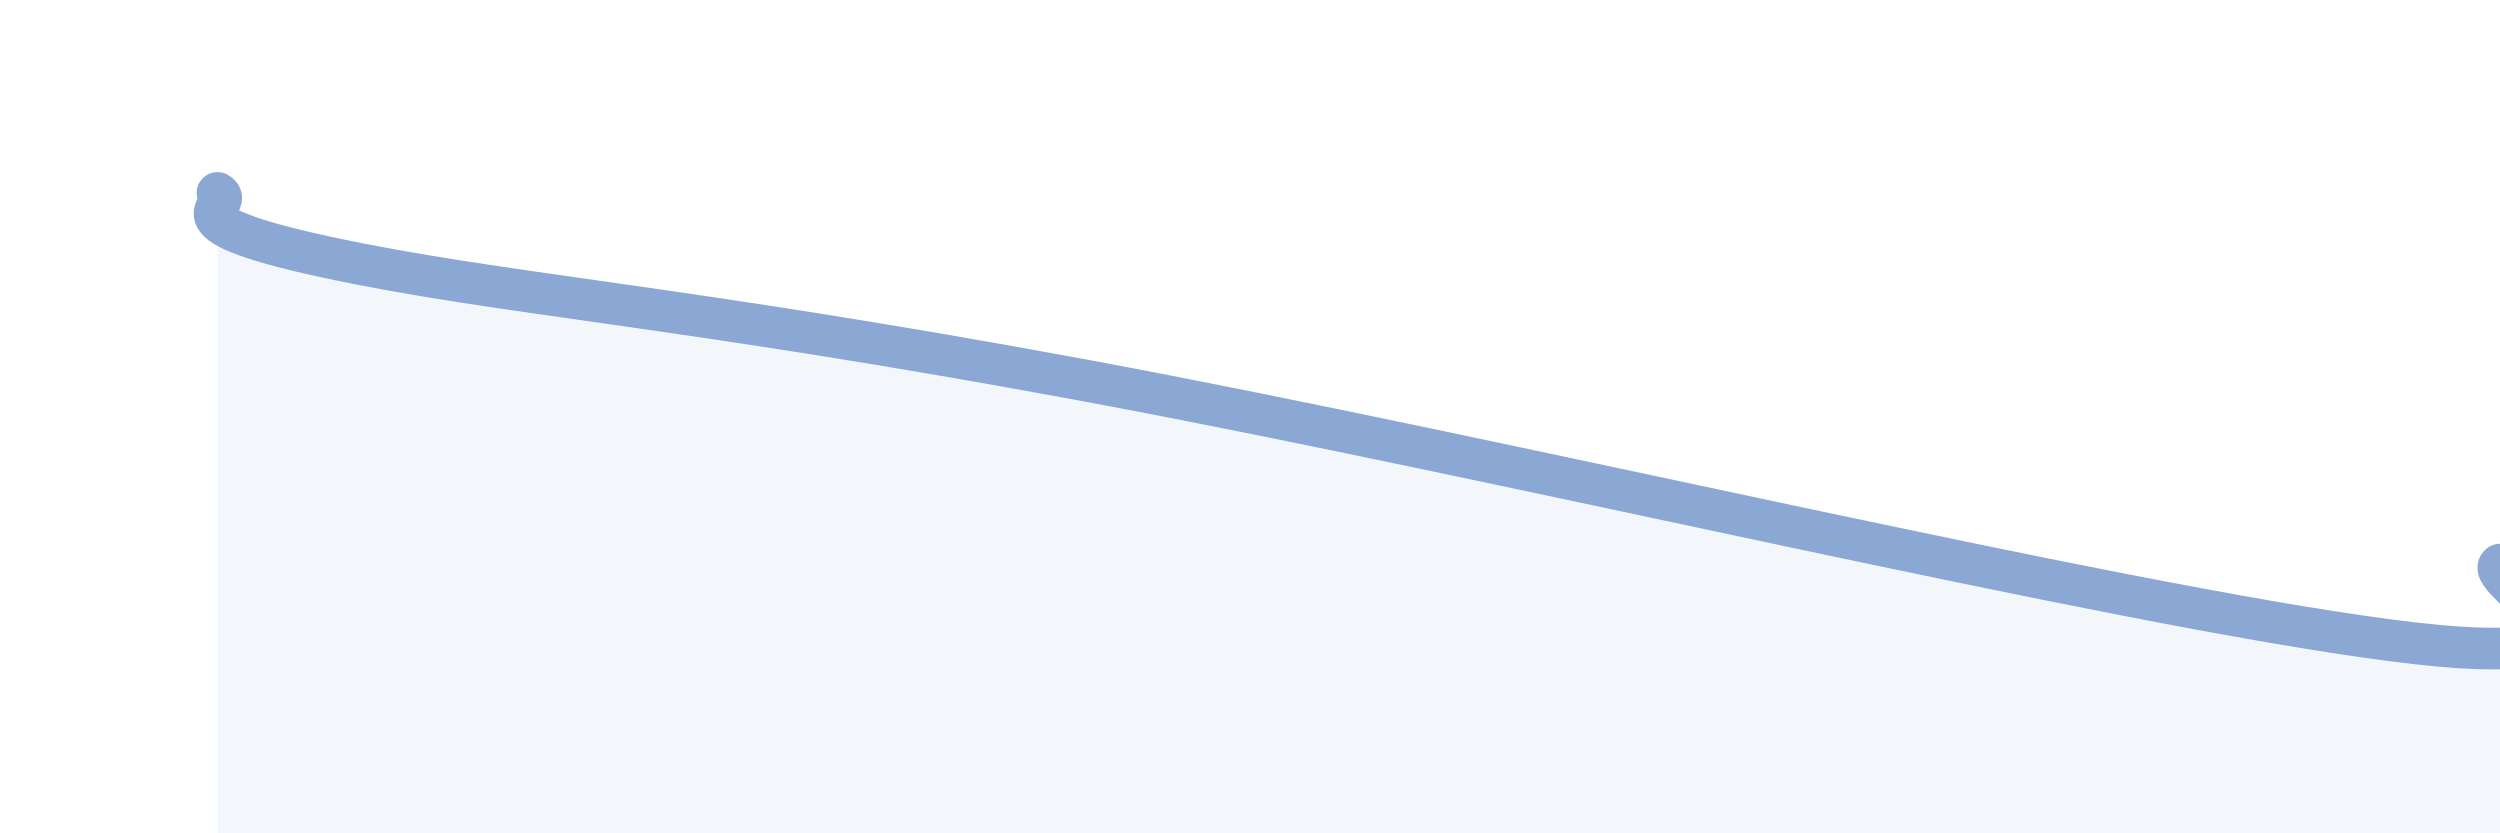
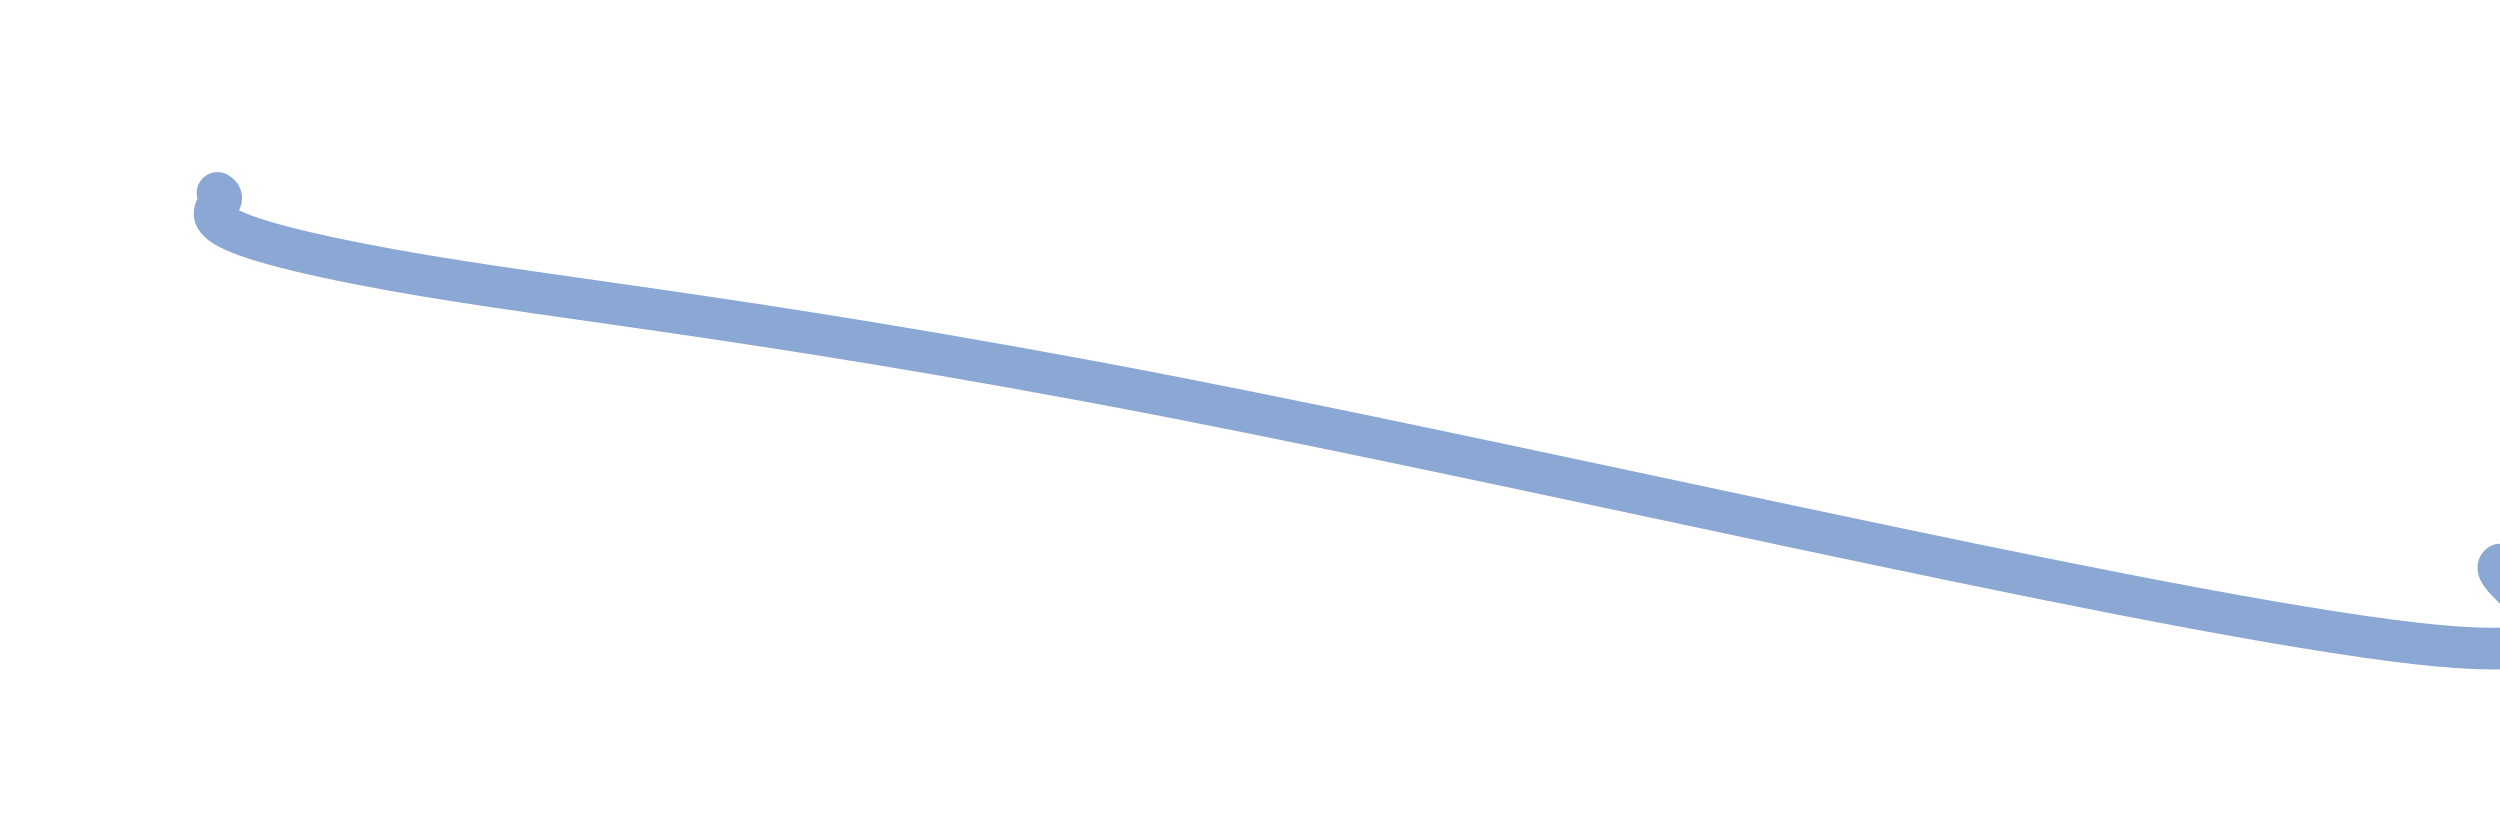
<svg xmlns="http://www.w3.org/2000/svg" width="60" height="20" viewBox="0 0 60 20">
-   <path d="M 5.22,4.63 C 5.74,4.94 3.66,5.27 7.83,6.17 C 12,7.07 16.18,7.3 26.09,9.14 C 36,10.98 50.61,14.49 57.39,15.37 C 64.17,16.25 59.48,13.91 60,13.55L60 20L5.22 20Z" fill="#8ba7d3" opacity="0.1" stroke-linecap="round" stroke-linejoin="round" />
  <path d="M 5.22,4.63 C 5.74,4.94 3.66,5.27 7.83,6.17 C 12,7.07 16.18,7.3 26.09,9.14 C 36,10.98 50.61,14.49 57.39,15.37 C 64.17,16.25 59.48,13.91 60,13.55" stroke="#8ba7d3" stroke-width="1" fill="none" stroke-linecap="round" stroke-linejoin="round" />
</svg>